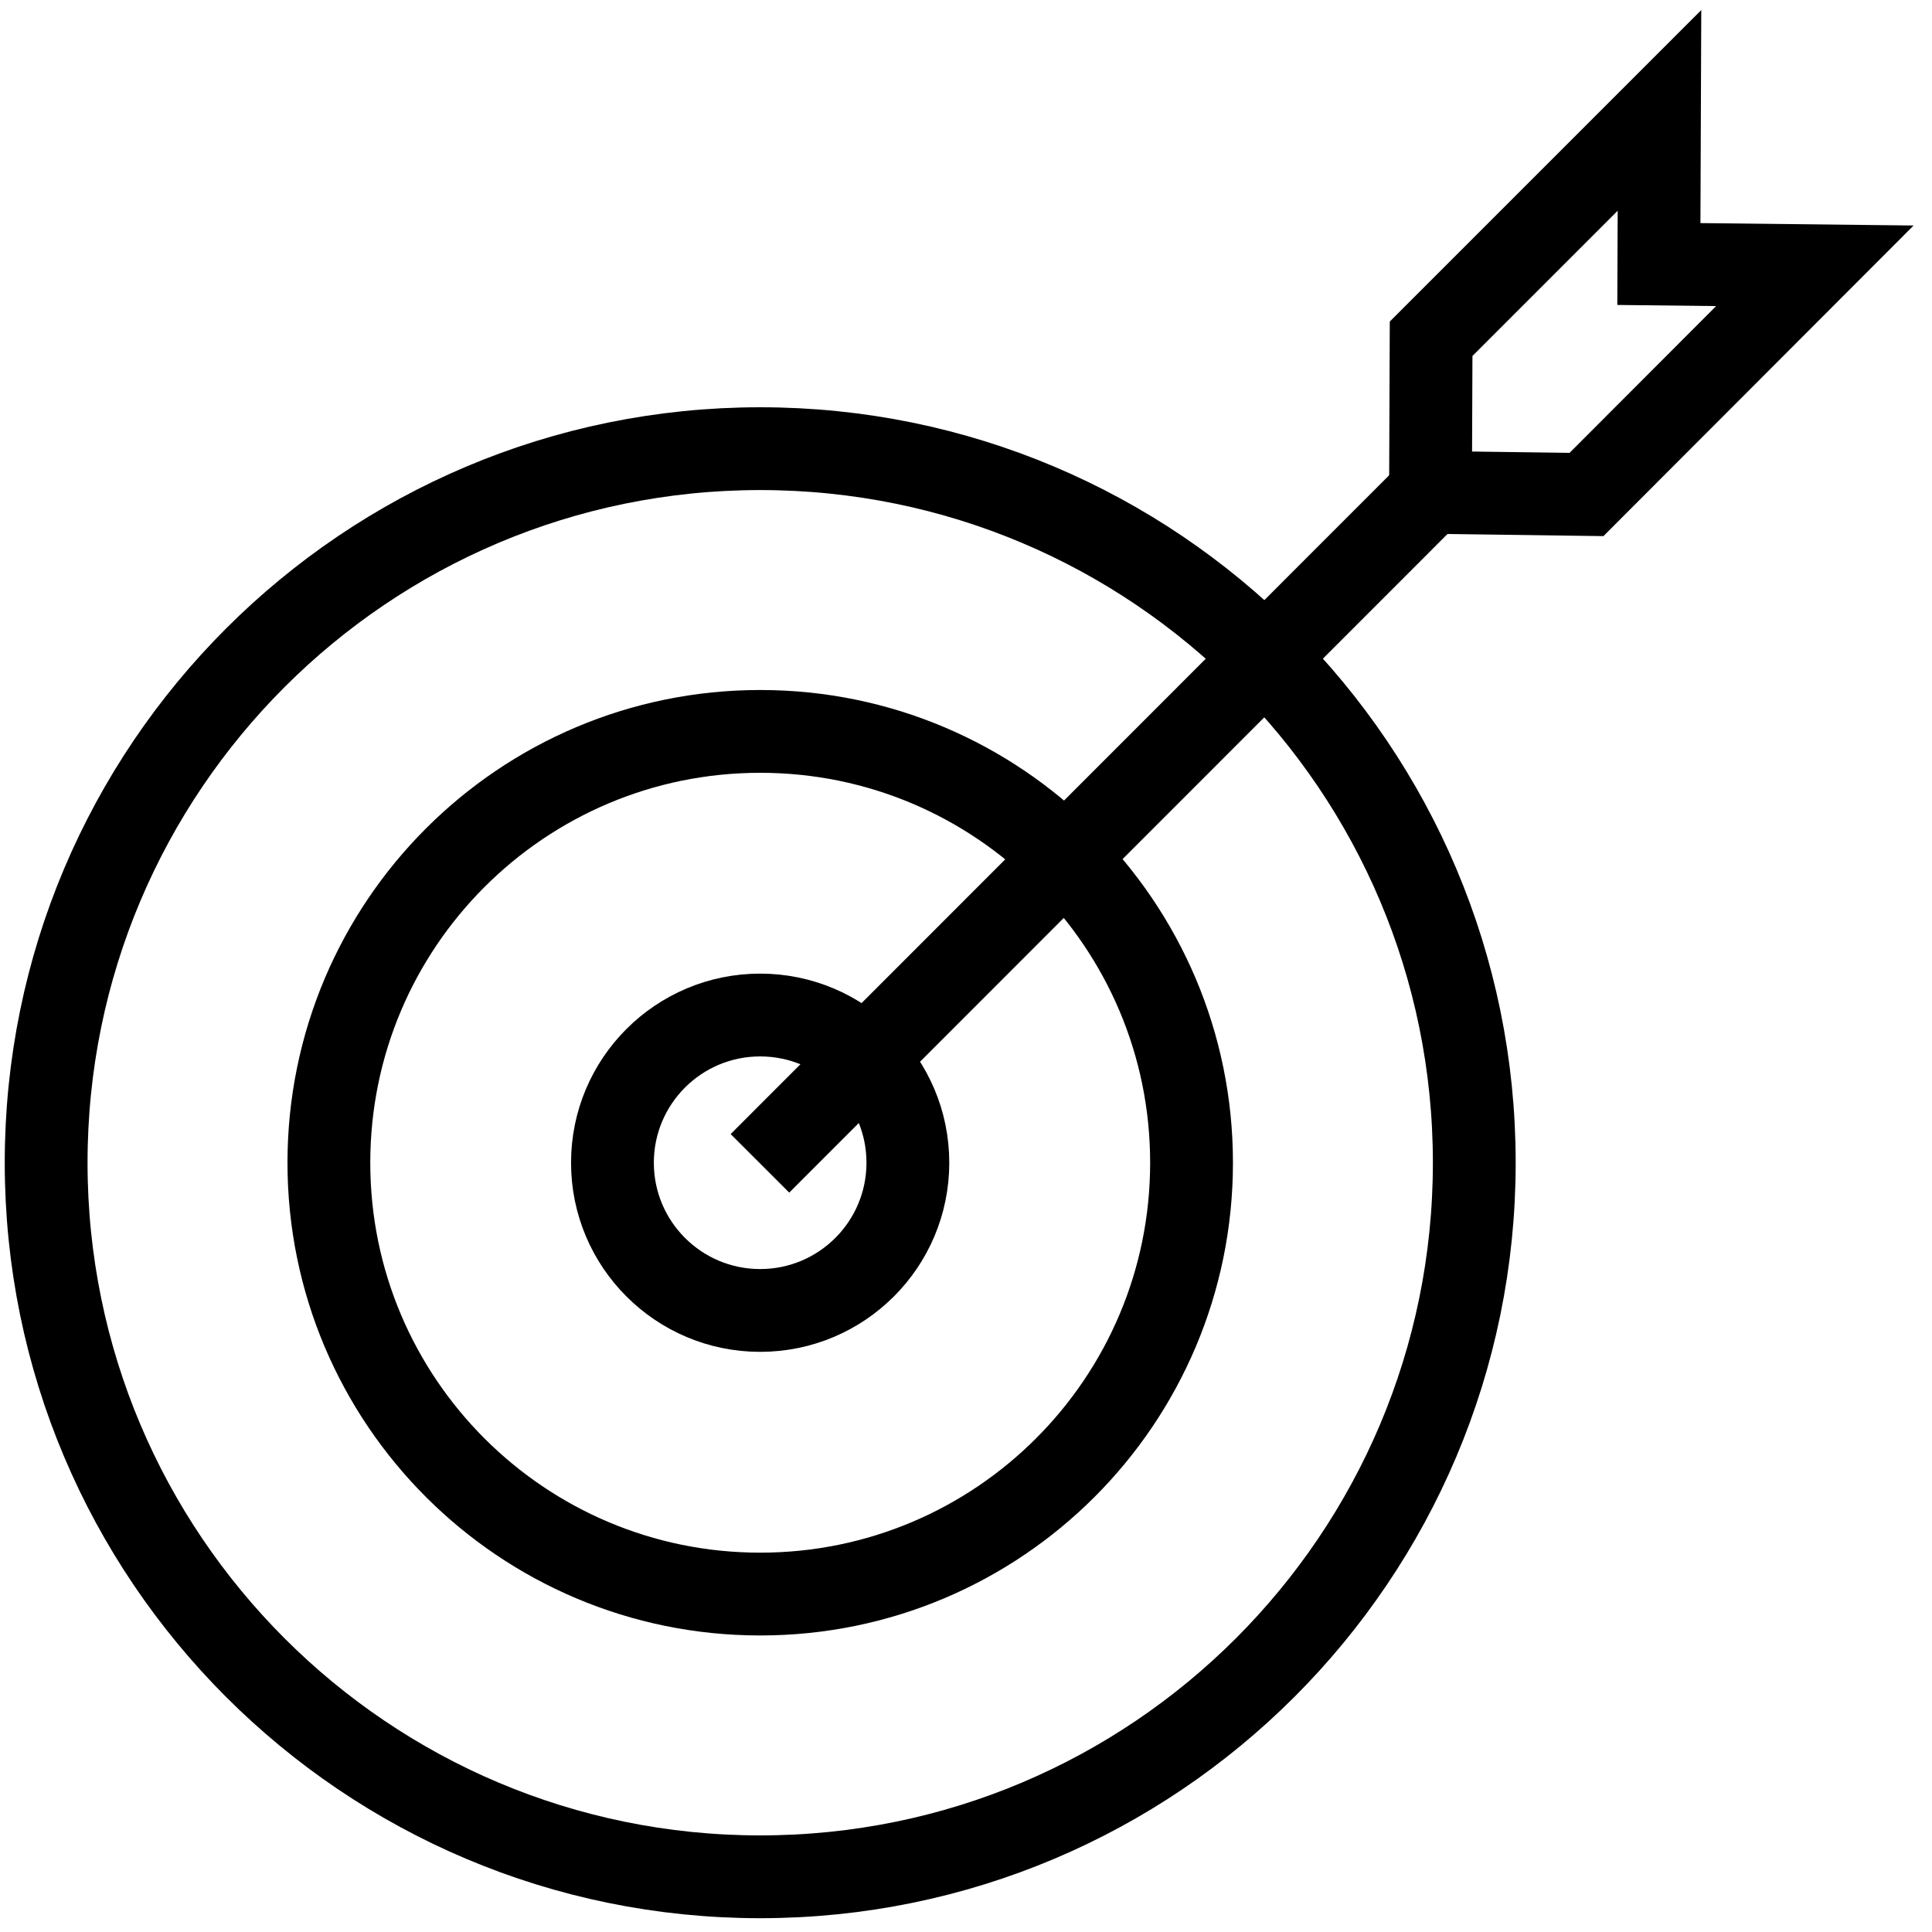
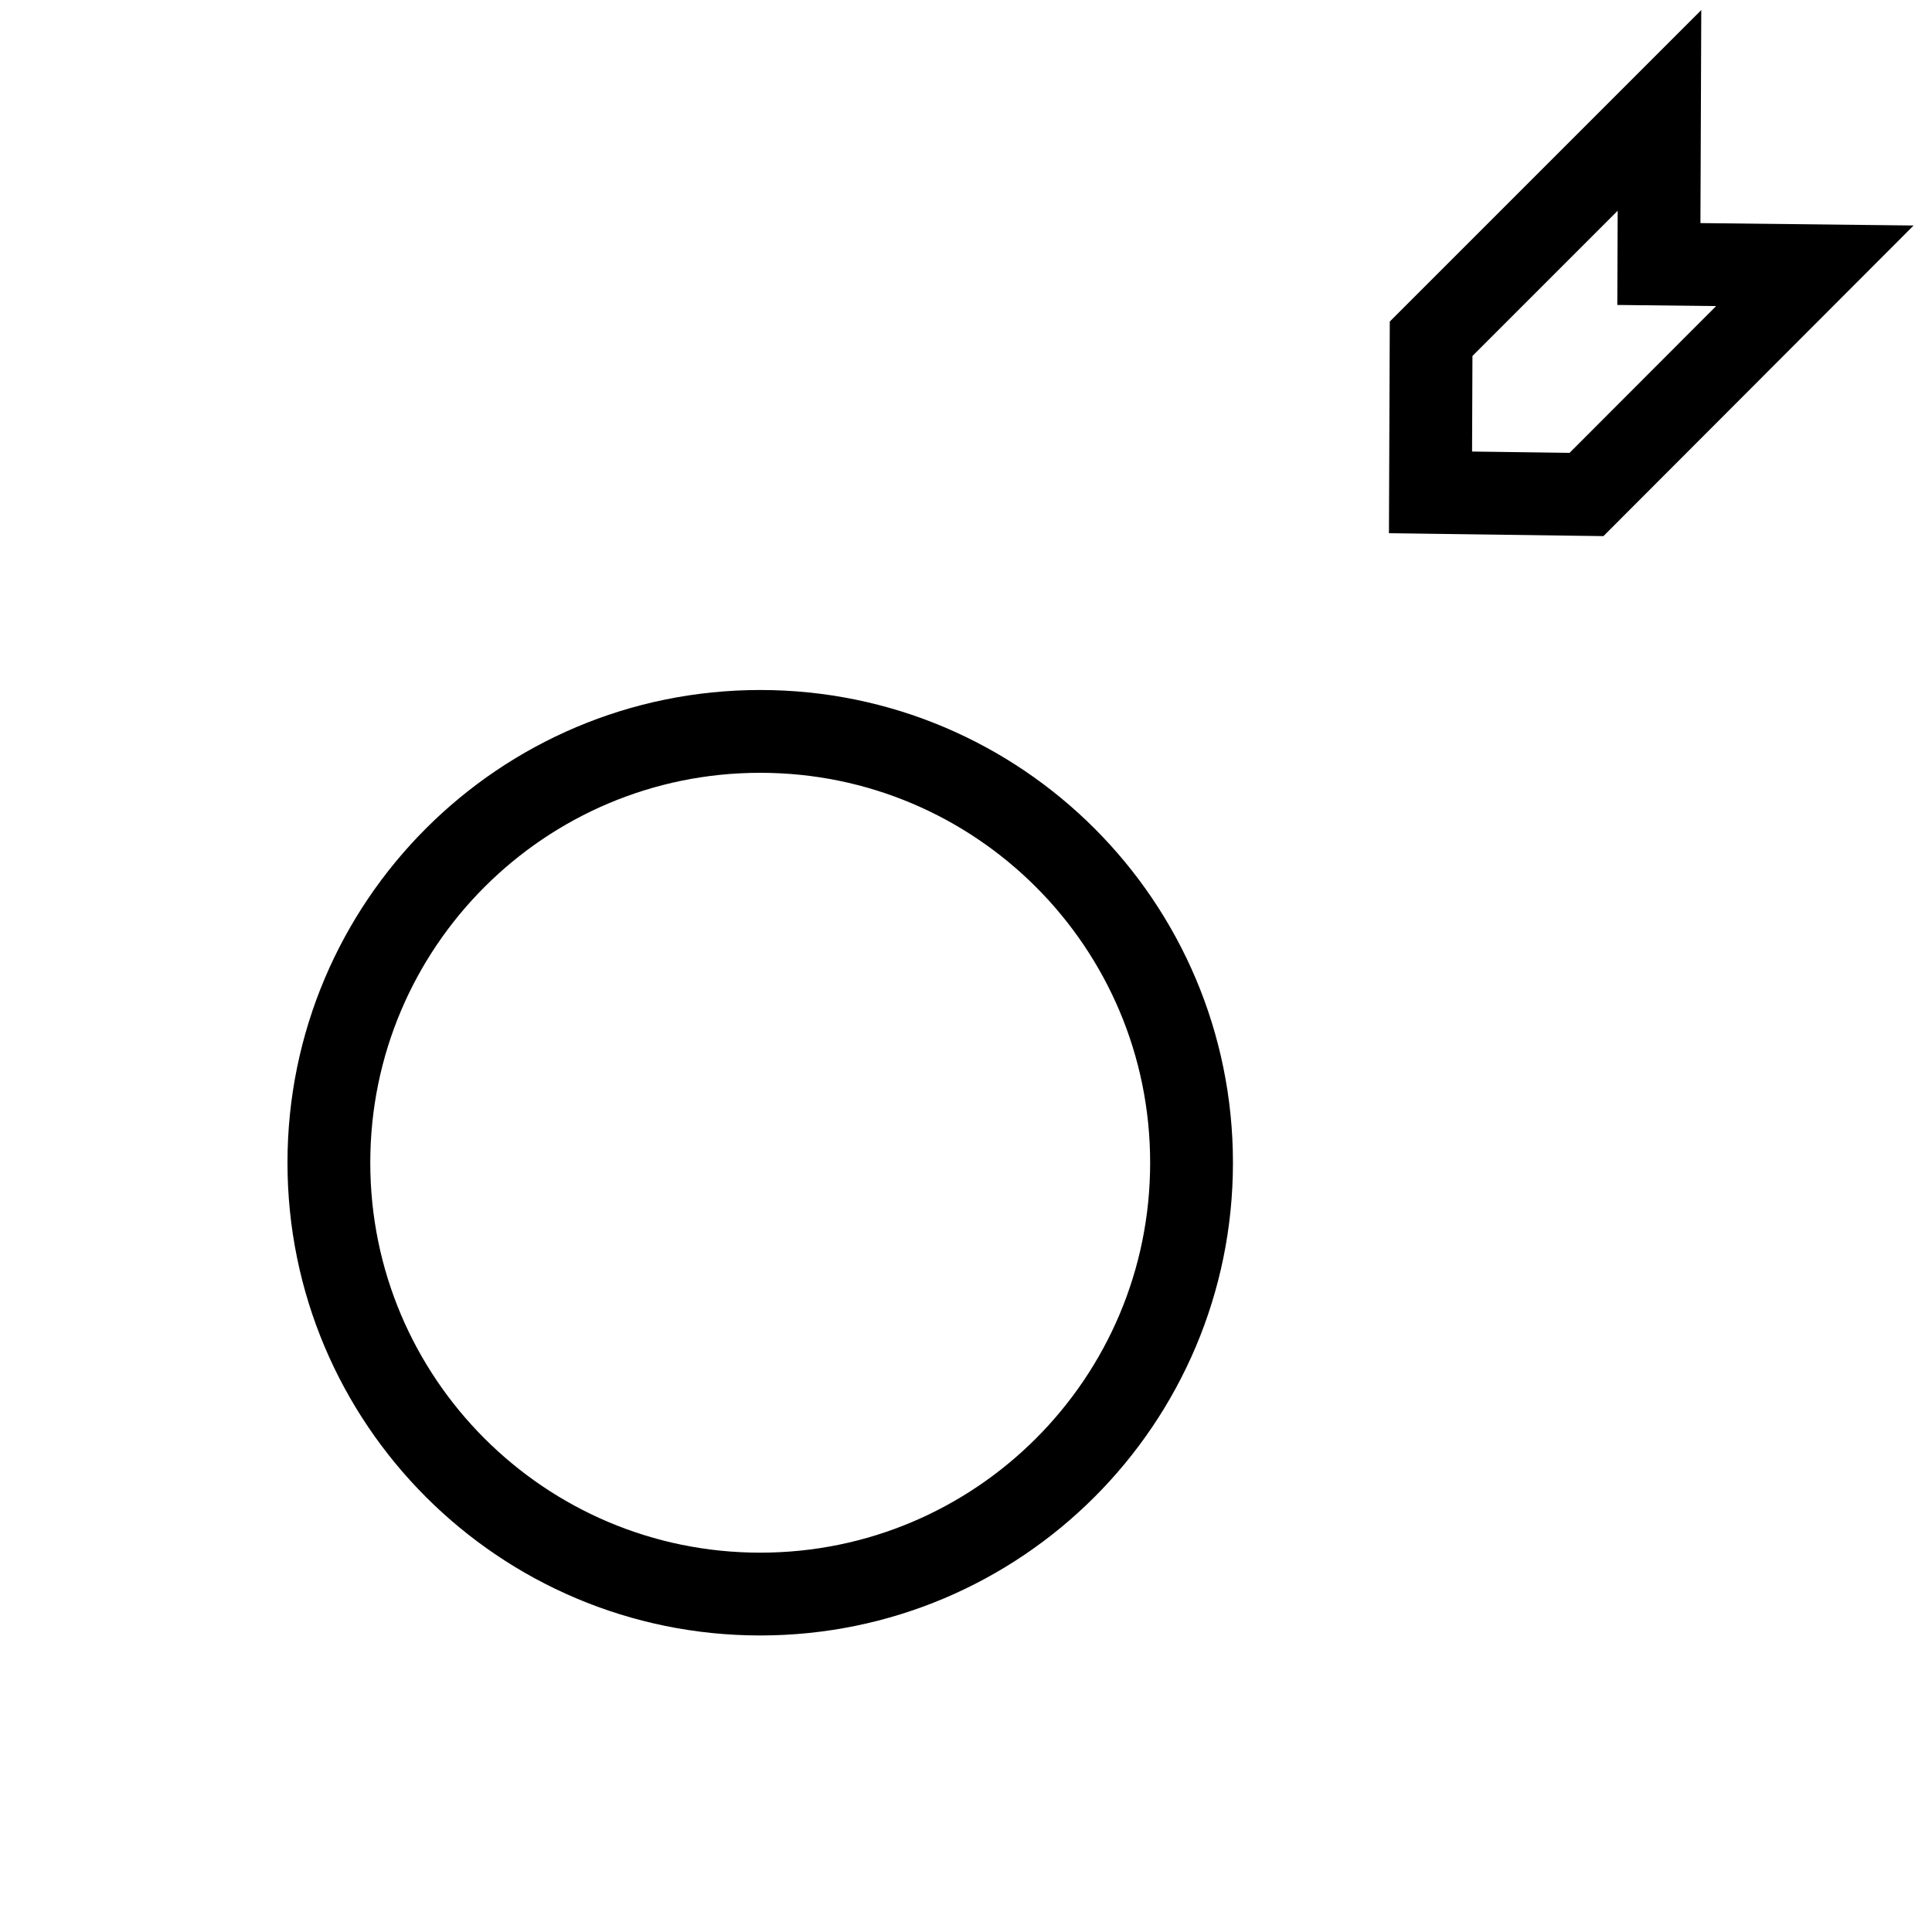
<svg xmlns="http://www.w3.org/2000/svg" width="35" height="35" viewBox="0 0 35 35" fill="none">
-   <path d="M13.772 34C20.916 34 26.708 28.208 26.708 21.064C26.708 13.919 20.916 8.128 13.772 8.128C6.628 8.128 0.836 13.919 0.836 21.064C0.836 28.208 6.628 34 13.772 34Z" stroke="black" stroke-width="1.5" stroke-miterlimit="10" />
  <path d="M13.772 28.878C18.088 28.878 21.586 25.38 21.586 21.064C21.586 16.748 18.088 13.25 13.772 13.25C9.457 13.25 5.958 16.748 5.958 21.064C5.958 25.38 9.457 28.878 13.772 28.878Z" stroke="black" stroke-width="1.5" stroke-miterlimit="10" />
-   <path d="M13.771 23.74C15.249 23.74 16.447 22.542 16.447 21.064C16.447 19.586 15.249 18.388 13.771 18.388C12.293 18.388 11.095 19.586 11.095 21.064C11.095 22.542 12.293 23.74 13.771 23.74Z" stroke="black" stroke-width="1.5" stroke-miterlimit="10" />
-   <path d="M13.767 21.075L25.916 8.92" stroke="black" stroke-width="1.5" stroke-miterlimit="10" />
  <path d="M32.878 4.815L28.741 8.958L25.915 8.92L25.926 6.137L30.063 2L30.052 4.783L32.878 4.815Z" stroke="black" stroke-width="1.5" stroke-miterlimit="10" />
</svg>